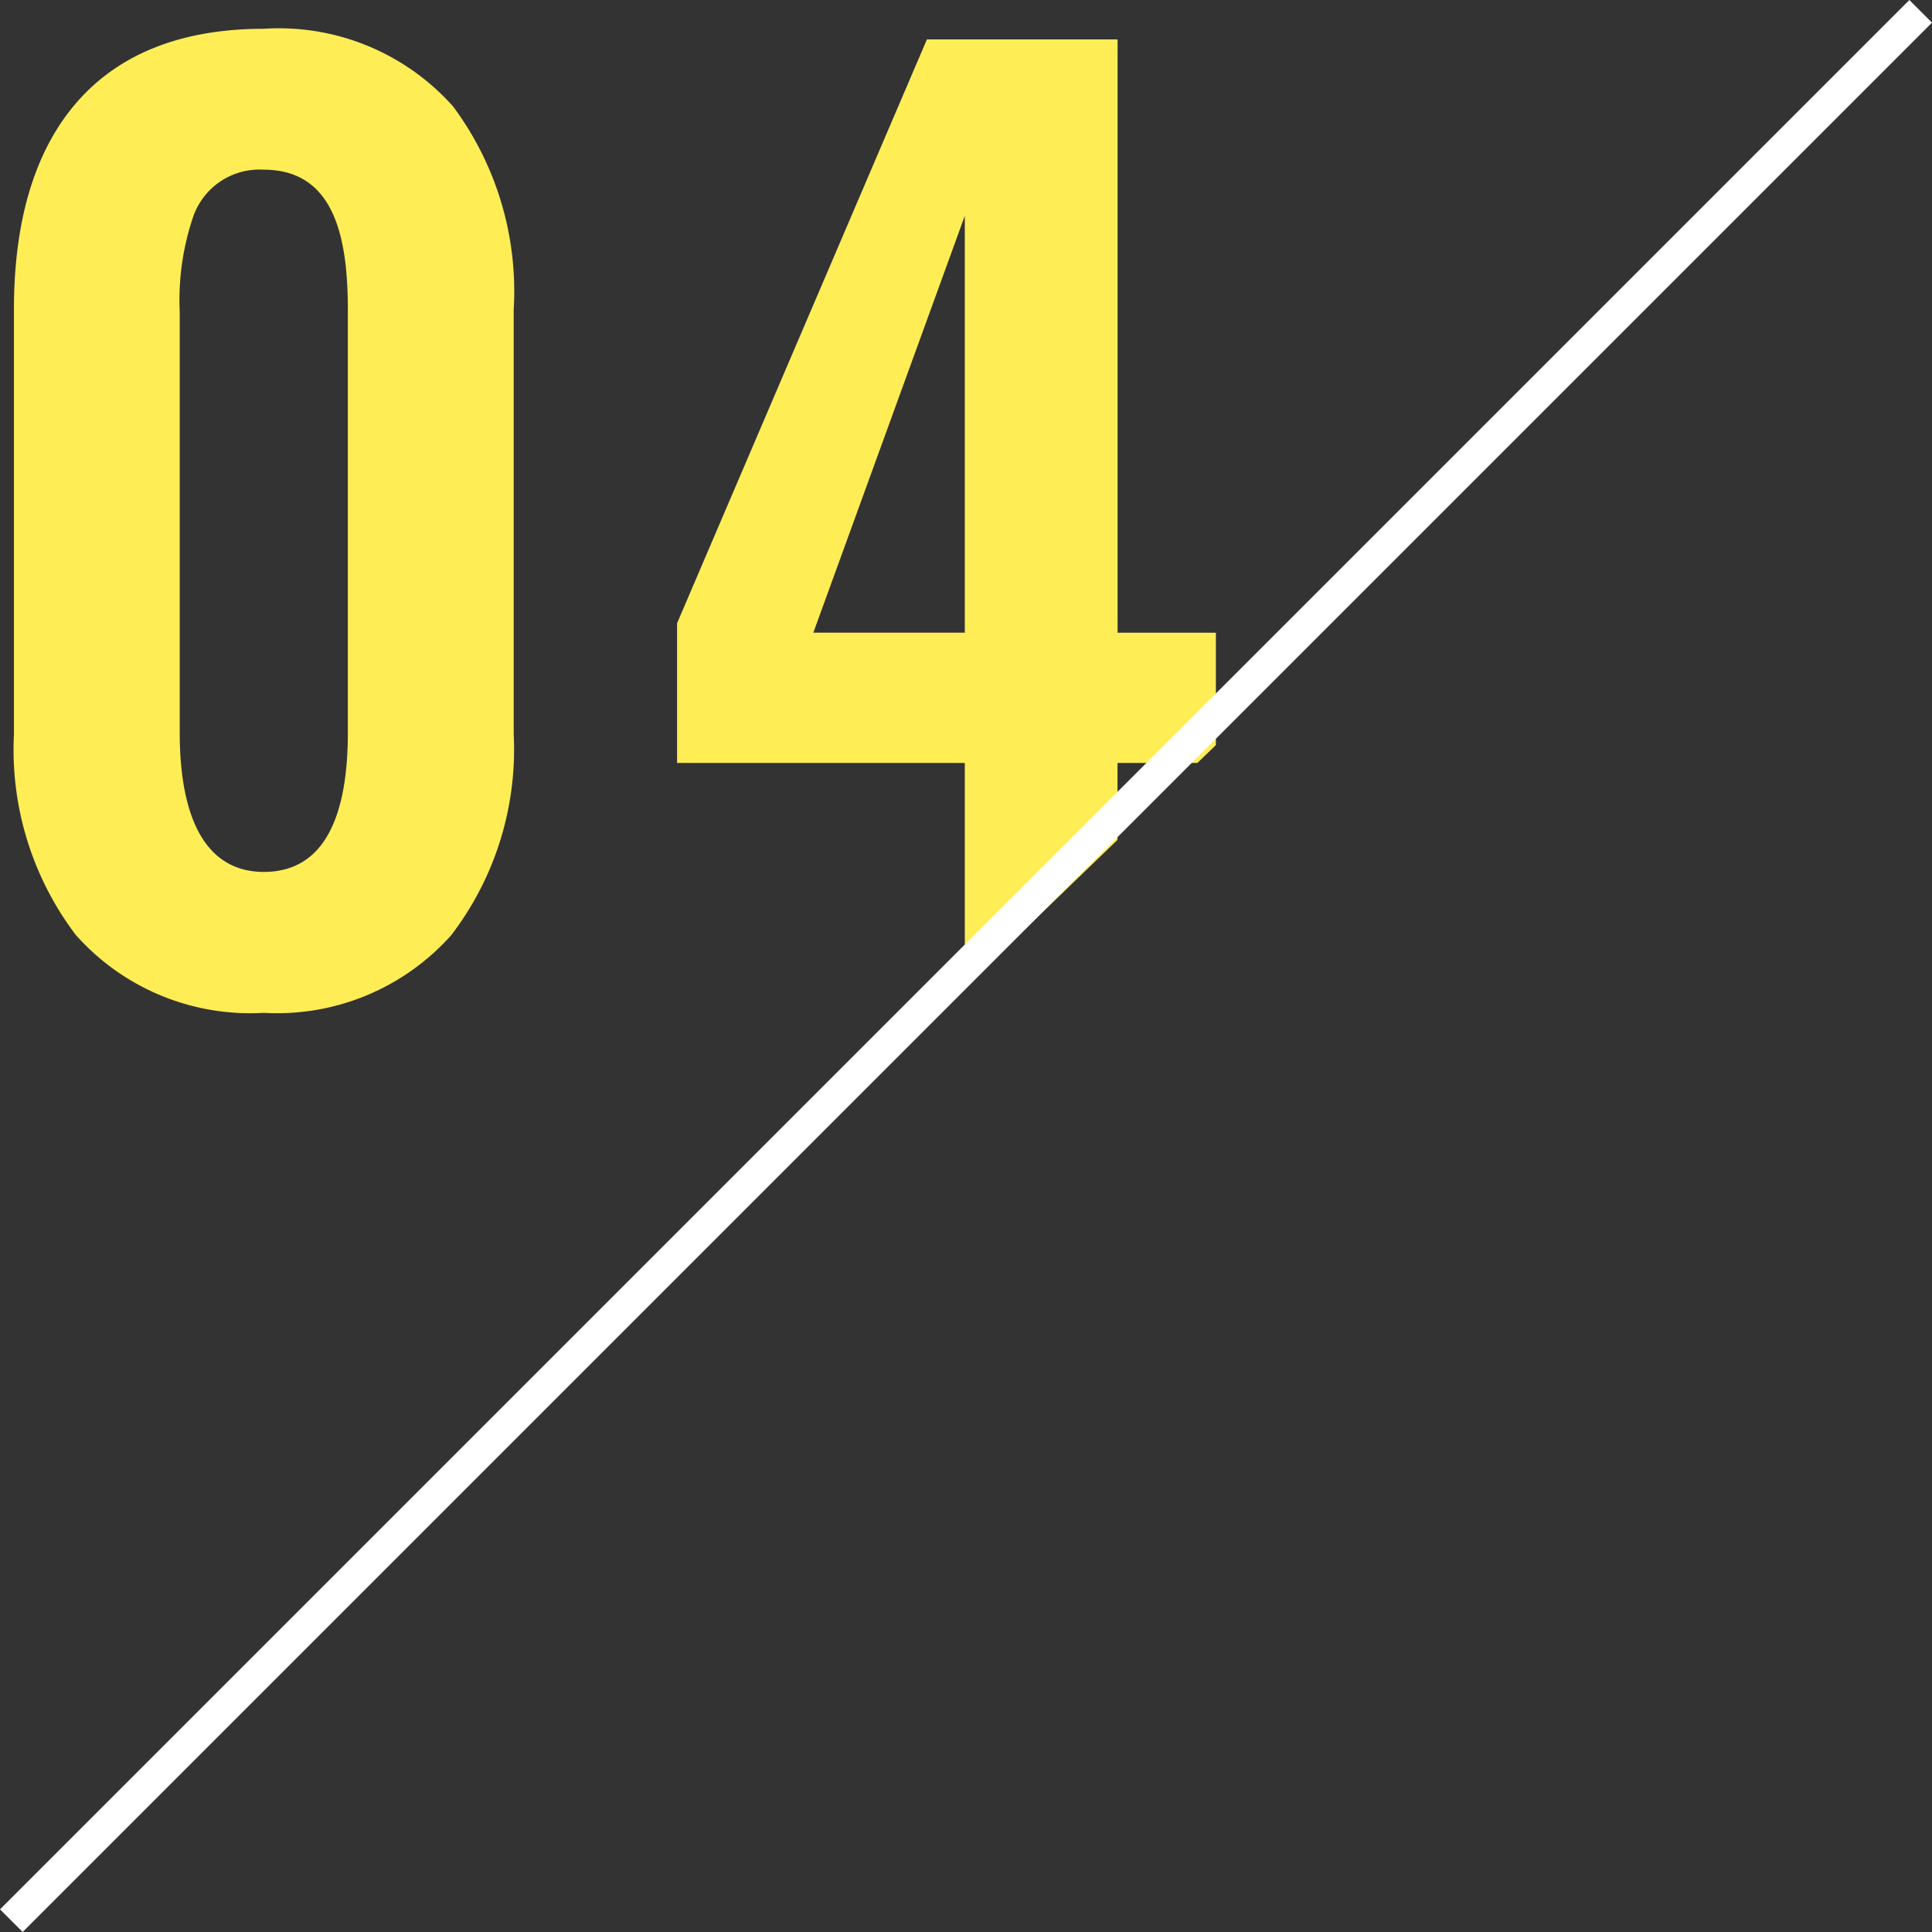
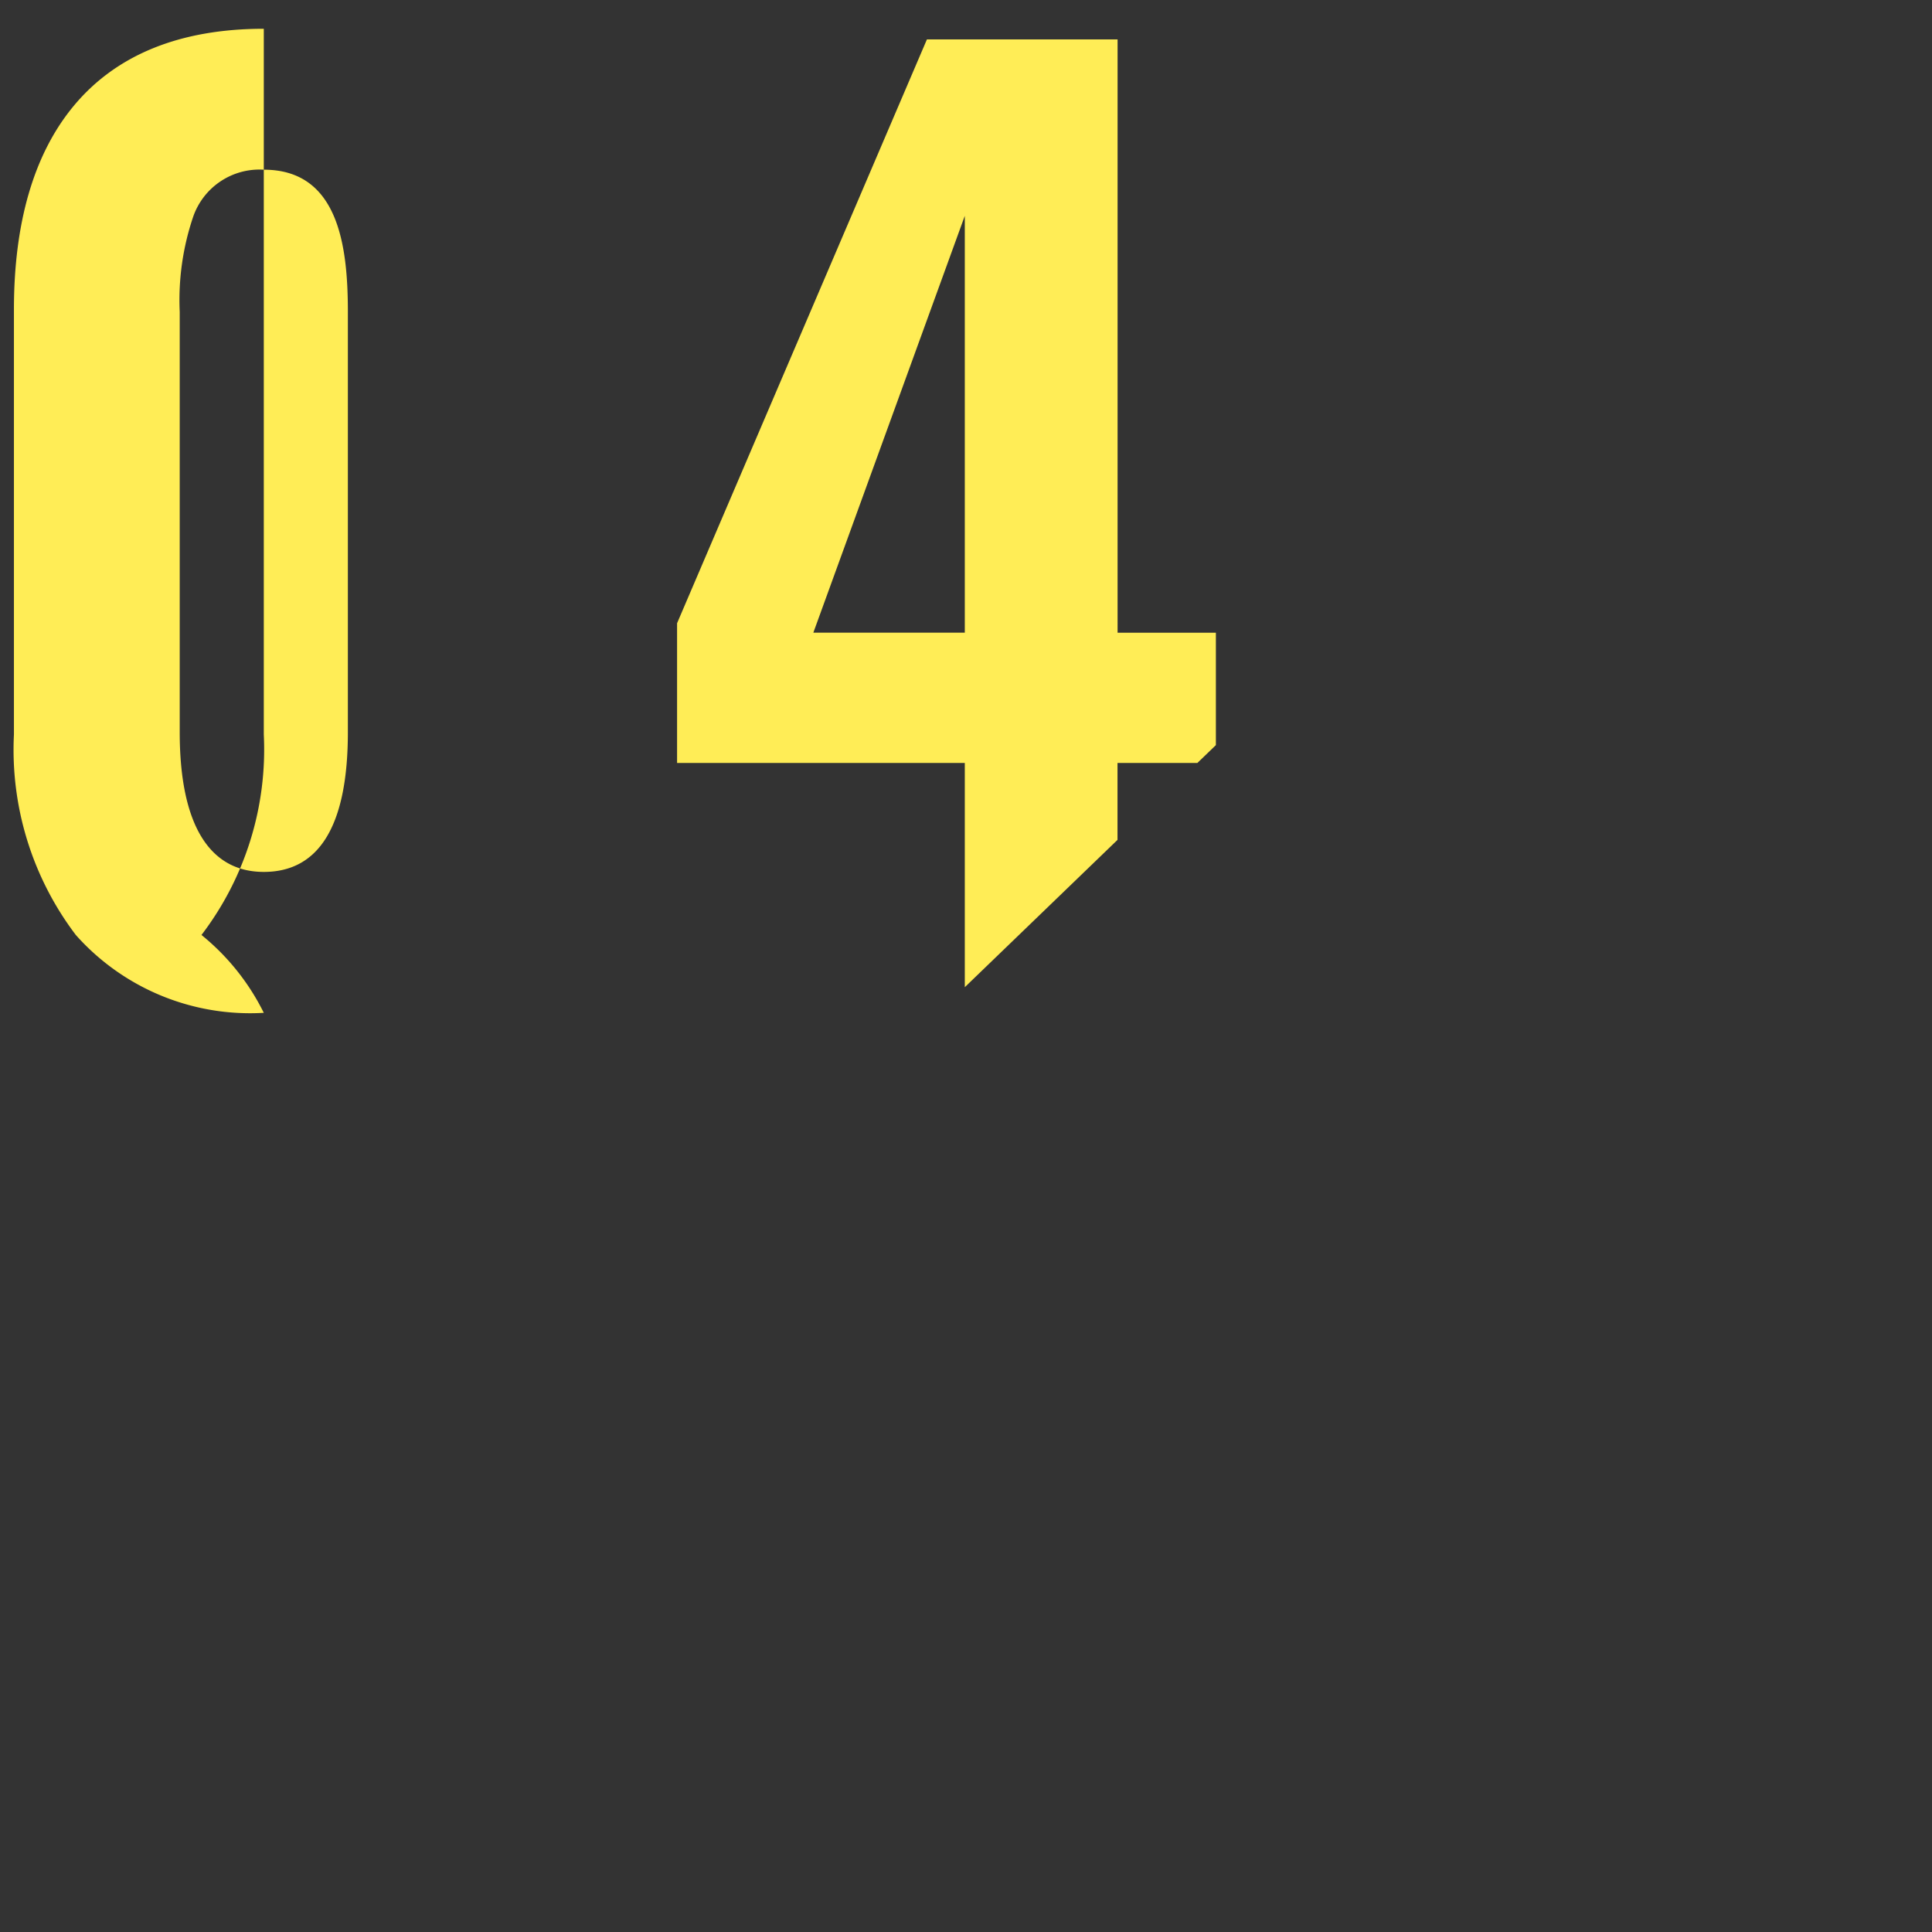
<svg xmlns="http://www.w3.org/2000/svg" id="icon_point04_number" width="70.155" height="70.155" viewBox="0 0 70.155 70.155">
  <rect x="0" y="0" width="70.155" height="70.155" fill="#333333" stroke="none" />
-   <path id="前面オブジェクトで型抜き_6" data-name="前面オブジェクトで型抜き 6" d="M9.073,35.733a8.468,8.468,0,0,1-6.826-2.827A11.133,11.133,0,0,1,0,25.628V10.191c0-3.165.729-5.65,2.166-7.385C3.708.944,6.032,0,9.073,0a8.467,8.467,0,0,1,6.875,2.822,11.248,11.248,0,0,1,2.2,7.369V25.628a11.1,11.1,0,0,1-2.263,7.278A8.464,8.464,0,0,1,9.073,35.733Zm0-30.616A2.547,2.547,0,0,0,6.514,6.81a9.421,9.421,0,0,0-.494,3.467V25.542c0,3.32,1.056,5.074,3.053,5.074,2.026,0,3.053-1.707,3.053-5.074V10.277C12.126,7.874,11.779,5.117,9.073,5.117ZM34.528,34.8V26.66H24.08V21.586L33.152.387h6.924V21.93h3.569v4.082l-.672.648h-2.9v2.793L34.53,34.8Zm0-28.008-5.5,15.136h5.5Z" transform="translate(0.506 1.045)" fill="#ffed56" />
-   <rect id="長方形_4437" data-name="長方形 4437" width="1.163" height="98.051" transform="translate(69.333 0) rotate(45)" fill="#fff" />
+   <path id="前面オブジェクトで型抜き_6" data-name="前面オブジェクトで型抜き 6" d="M9.073,35.733a8.468,8.468,0,0,1-6.826-2.827A11.133,11.133,0,0,1,0,25.628V10.191c0-3.165.729-5.65,2.166-7.385C3.708.944,6.032,0,9.073,0V25.628a11.1,11.1,0,0,1-2.263,7.278A8.464,8.464,0,0,1,9.073,35.733Zm0-30.616A2.547,2.547,0,0,0,6.514,6.81a9.421,9.421,0,0,0-.494,3.467V25.542c0,3.32,1.056,5.074,3.053,5.074,2.026,0,3.053-1.707,3.053-5.074V10.277C12.126,7.874,11.779,5.117,9.073,5.117ZM34.528,34.8V26.66H24.08V21.586L33.152.387h6.924V21.93h3.569v4.082l-.672.648h-2.9v2.793L34.53,34.8Zm0-28.008-5.5,15.136h5.5Z" transform="translate(0.506 1.045)" fill="#ffed56" />
</svg>